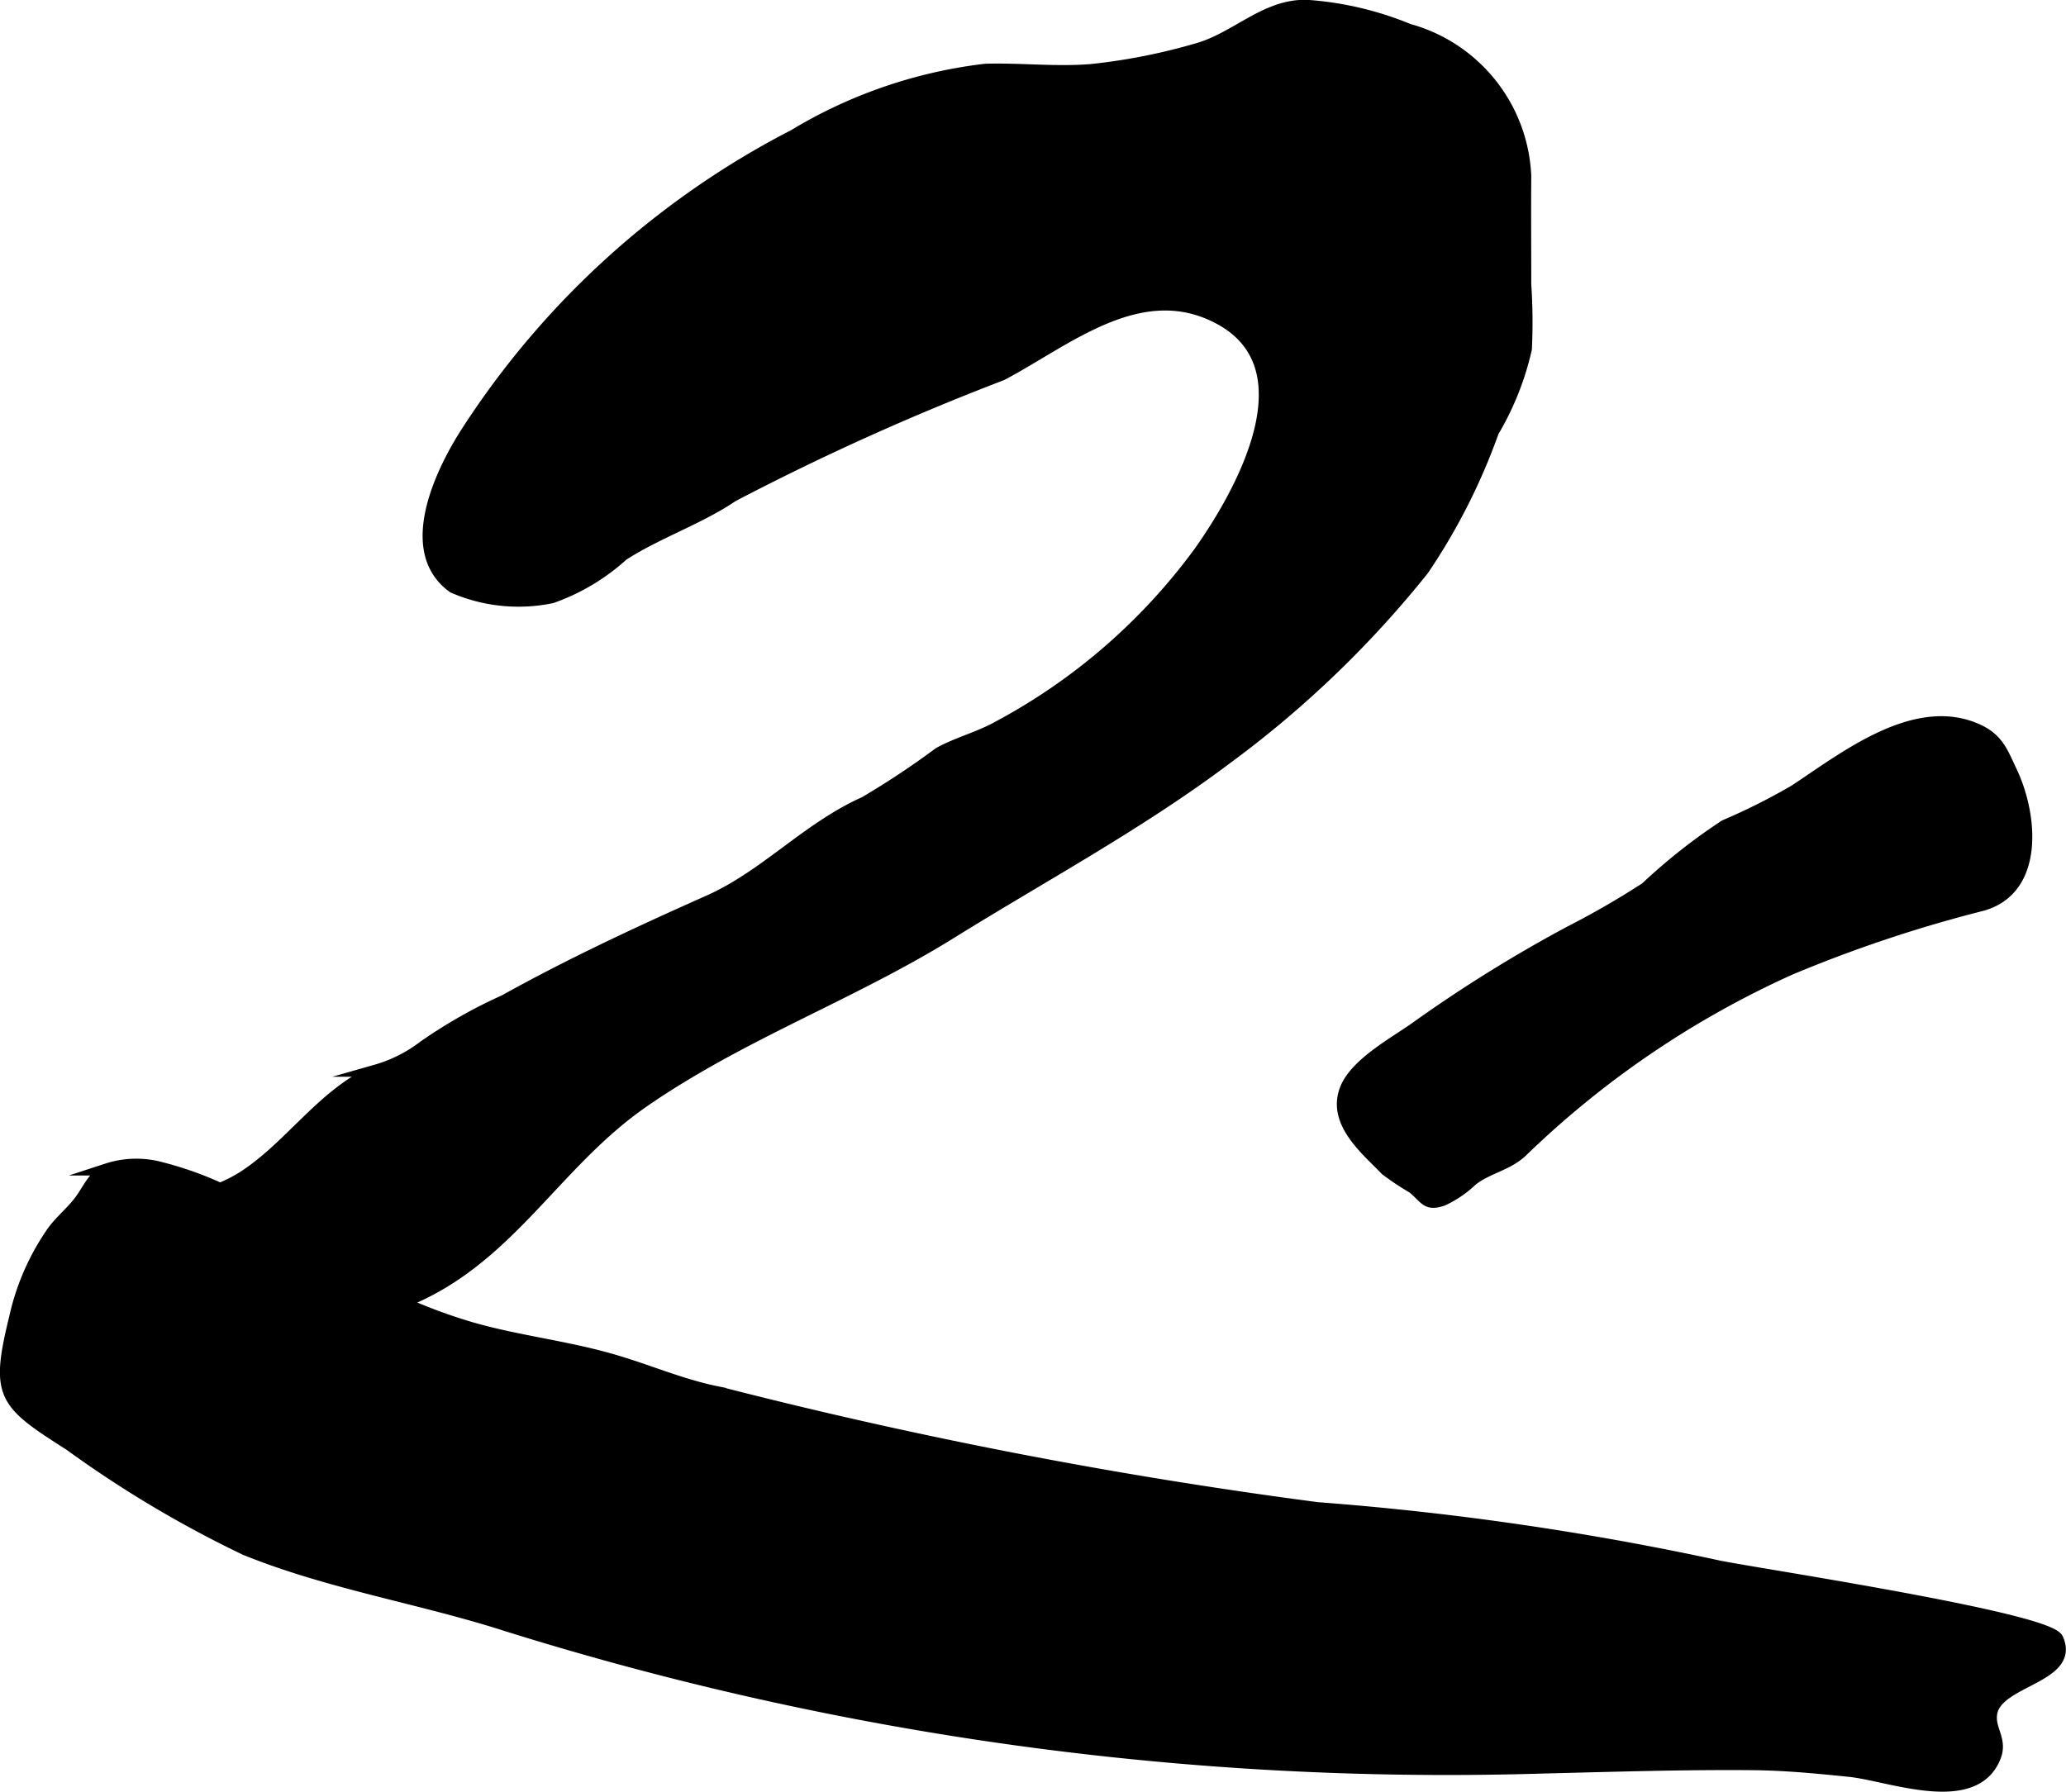
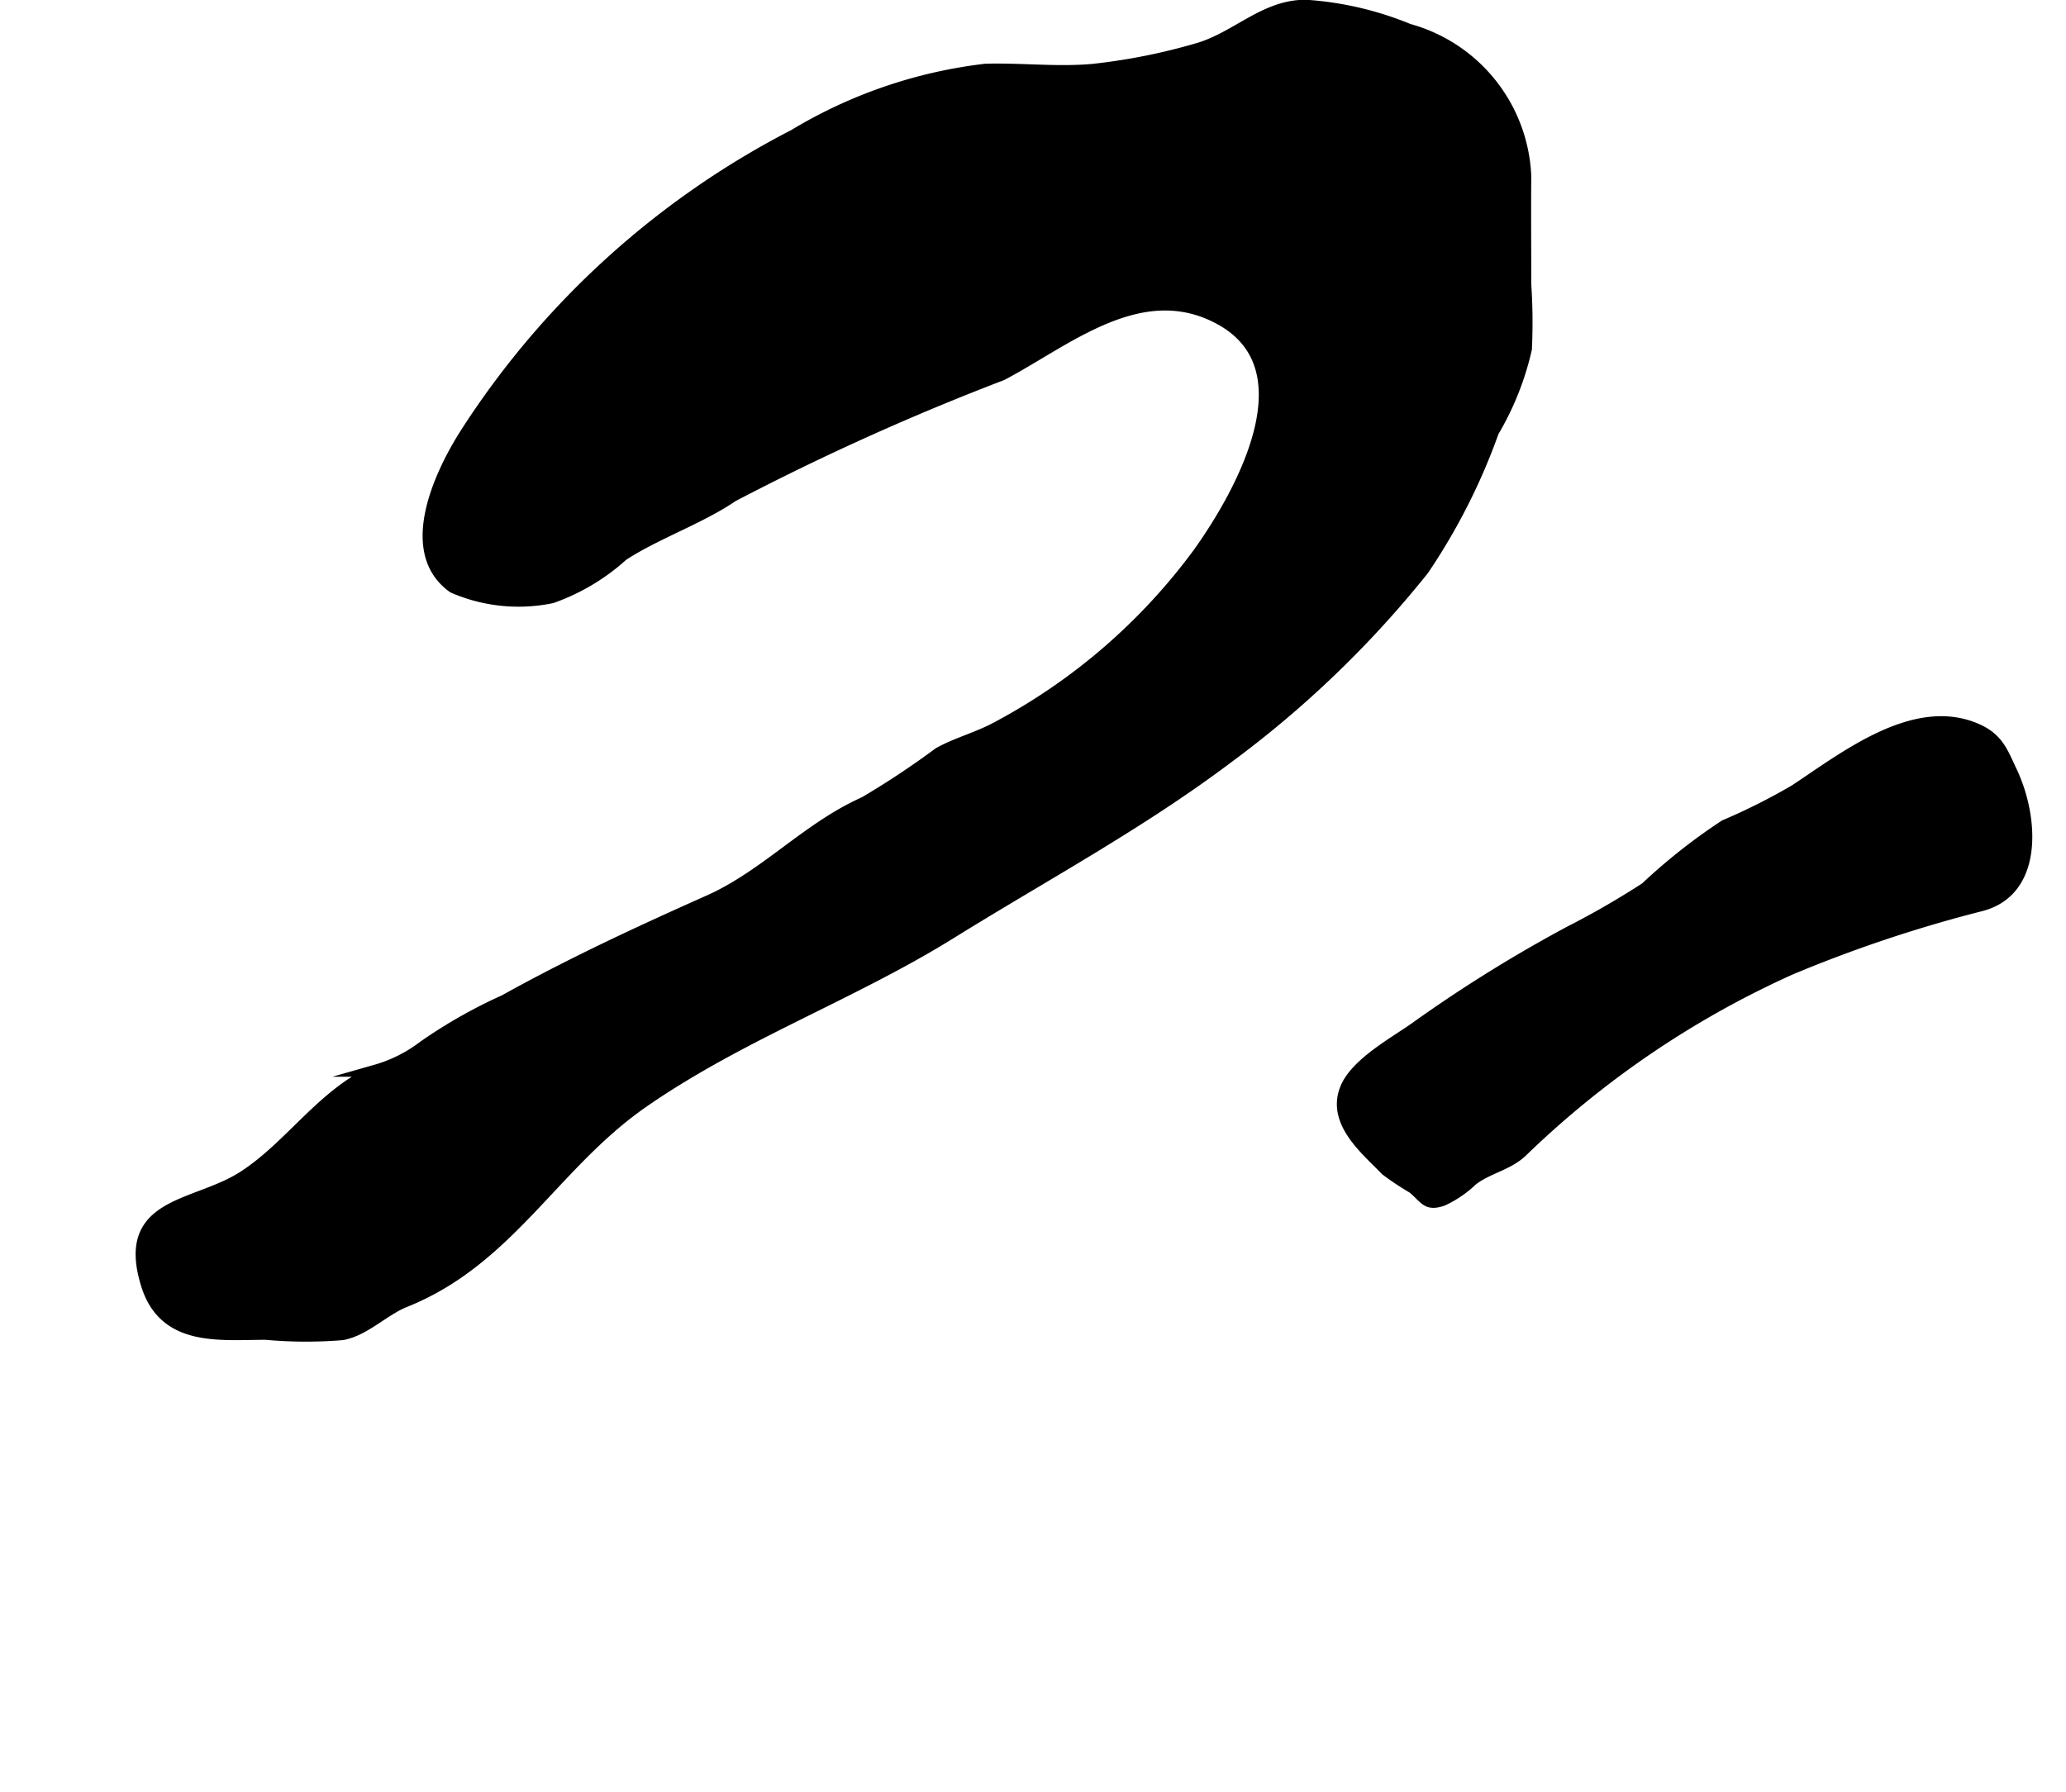
<svg xmlns="http://www.w3.org/2000/svg" version="1.1" width="8.985mm" height="7.794mm" viewBox="0 0 25.469 22.093">
  <defs>
    <style type="text/css">
      .a {
        stroke: #000;
        stroke-miterlimit: 10;
        stroke-width: 0.15px;
        fill-rule: evenodd;
      }
    </style>
  </defs>
-   <path class="a" d="M24.549,21.113c-.043.209.129.331.043.548-.254.648-1.298.226-1.788.175-.397-.041-.792-.079-1.189-.083-.874-.008-1.748.021-2.623.042a38.794,38.794,0,0,1-12.74-1.752c-1.059-.341-2.191-.519-3.227-.94a13.821,13.821,0,0,1-2.158-1.285c-.822-.525-.917-.601-.68-1.569a2.971,2.971,0,0,1,.468-1.065c.102-.137.233-.24.334-.376.105-.141.166-.307.331-.388a1.162,1.162,0,0,1,.678-.013,4.221,4.221,0,0,1,1.792.969,6.454,6.454,0,0,0,1.916.97c.594.188,1.25.251,1.861.431.386.113.728.258,1.104.353.067.018.135.032.205.046a62.133,62.133,0,0,0,7.366,1.422,36.307,36.307,0,0,1,4.948.719c.456.094,4.059.637,4.172.894C25.571,20.679,24.632,20.714,24.549,21.113Z" />
  <path class="a" d="M8.469,13.236c-.19.114-.377.233-.56.361-1.092.765-1.642,1.938-2.919,2.449-.259.103-.493.352-.769.404a5.419,5.419,0,0,1-.942-.004c-.569,0-1.246.093-1.465-.602-.321-1.024.587-.945,1.187-1.33.586-.378.977-1.022,1.634-1.312a1.767,1.767,0,0,0,.591-.297,6.135,6.135,0,0,1,.994-.564c.82-.456,1.661-.847,2.522-1.23.696-.31,1.217-.902,1.917-1.213a10.342,10.342,0,0,0,.917-.608c.21-.119.496-.195.723-.321a7.396,7.396,0,0,0,2.483-2.15c.51-.716,1.404-2.286.24-2.899-.969-.51-1.877.279-2.674.698a31.225,31.225,0,0,0-3.318,1.496c-.406.277-.943.459-1.355.728a2.576,2.576,0,0,1-.874.522,2.014,2.014,0,0,1-1.212-.125c-.64-.457-.117-1.476.181-1.931a10.548,10.548,0,0,1,4.018-3.637,5.893,5.893,0,0,1,2.36-.81c.436-.013.887.041,1.321.002a7.425,7.425,0,0,0,1.277-.252c.492-.133.849-.553,1.367-.538a4.011,4.011,0,0,1,1.25.294,1.958,1.958,0,0,1,1.439,1.805c-.004.444,0,.89,0,1.335a7.066,7.066,0,0,1,.008.794,3.522,3.522,0,0,1-.406,1.02,7.58,7.58,0,0,1-.862,1.702A12.849,12.849,0,0,1,15.13,9.342c-1.075.81-2.263,1.448-3.411,2.161C10.676,12.151,9.521,12.605,8.469,13.236Z" />
  <path class="a" d="M24.919,9.869c.134.523.072,1.148-.504,1.294a16.691,16.691,0,0,0-2.349.786,11.592,11.592,0,0,0-3.31,2.249c-.176.165-.422.202-.612.351a1.332,1.332,0,0,1-.359.246c-.198.068-.205-.018-.364-.151a3.459,3.459,0,0,1-.333-.221c-.235-.246-.661-.583-.495-.997.129-.321.632-.582.889-.771a17.422,17.422,0,0,1,1.868-1.16,10.456,10.456,0,0,0,.941-.543,7.105,7.105,0,0,1,.974-.769,7.642,7.642,0,0,0,.862-.433c.616-.406,1.486-1.099,2.254-.747.253.116.305.29.415.52A1.95,1.95,0,0,1,24.919,9.869Z" />
</svg>